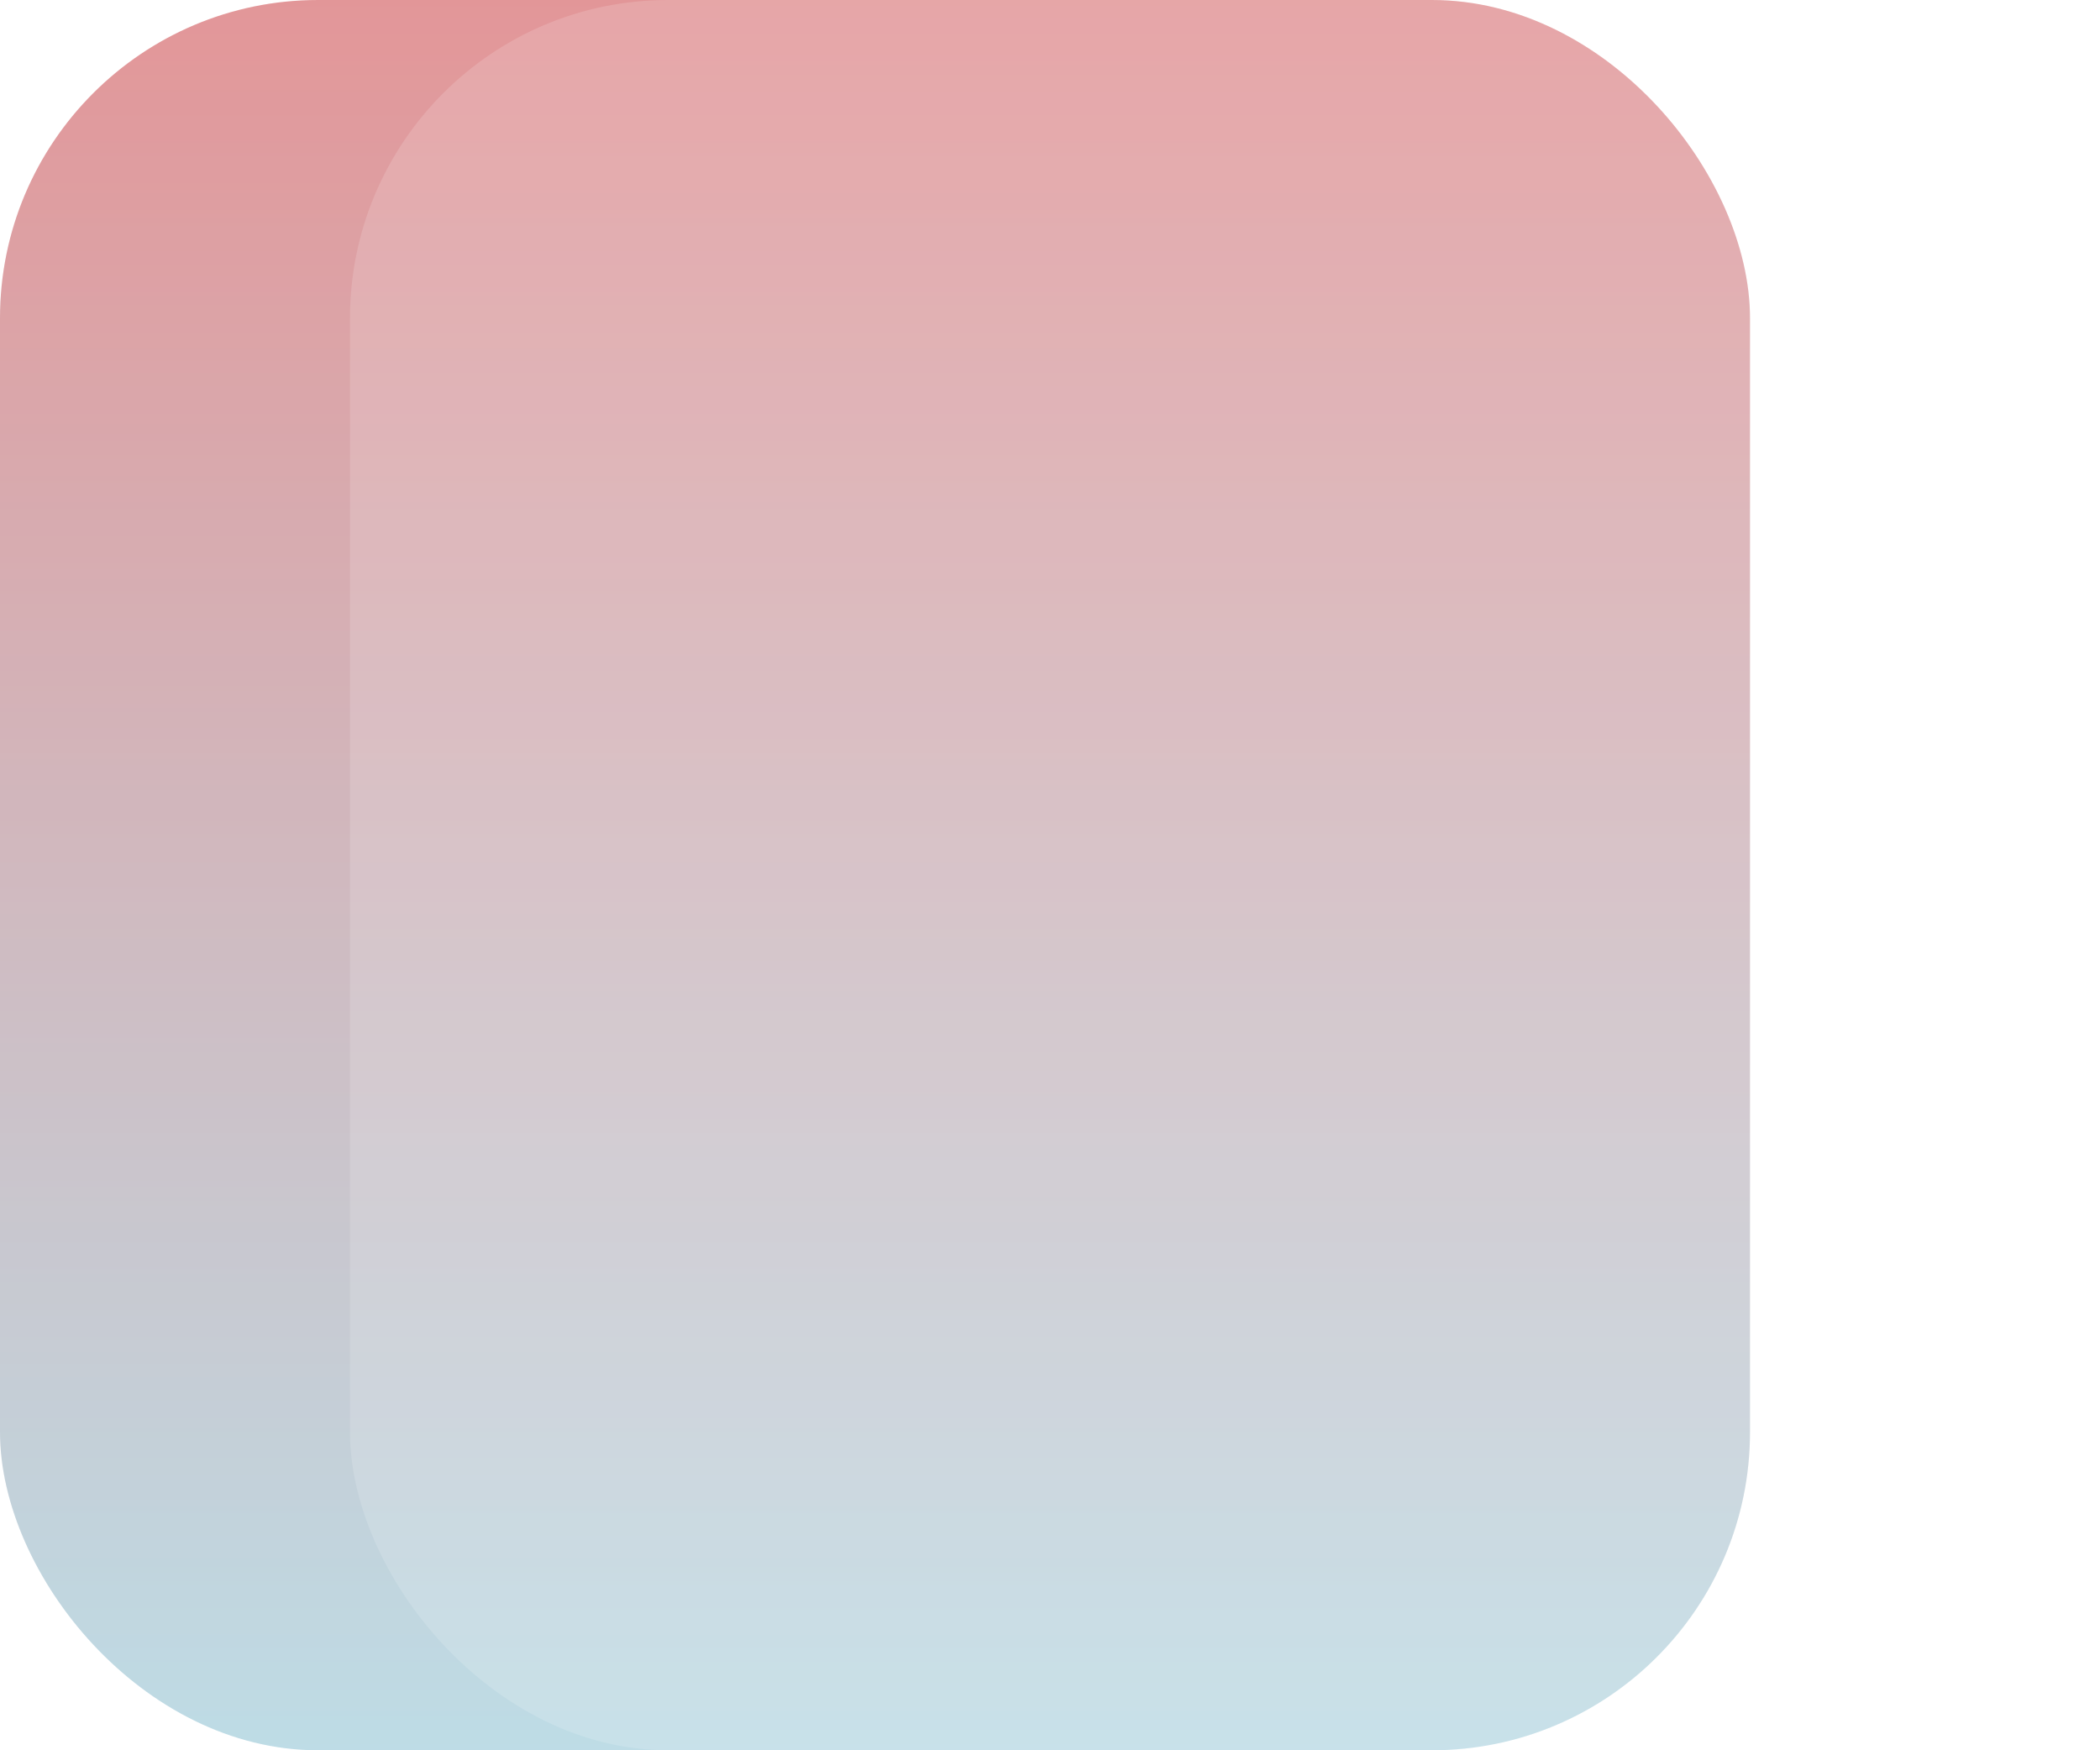
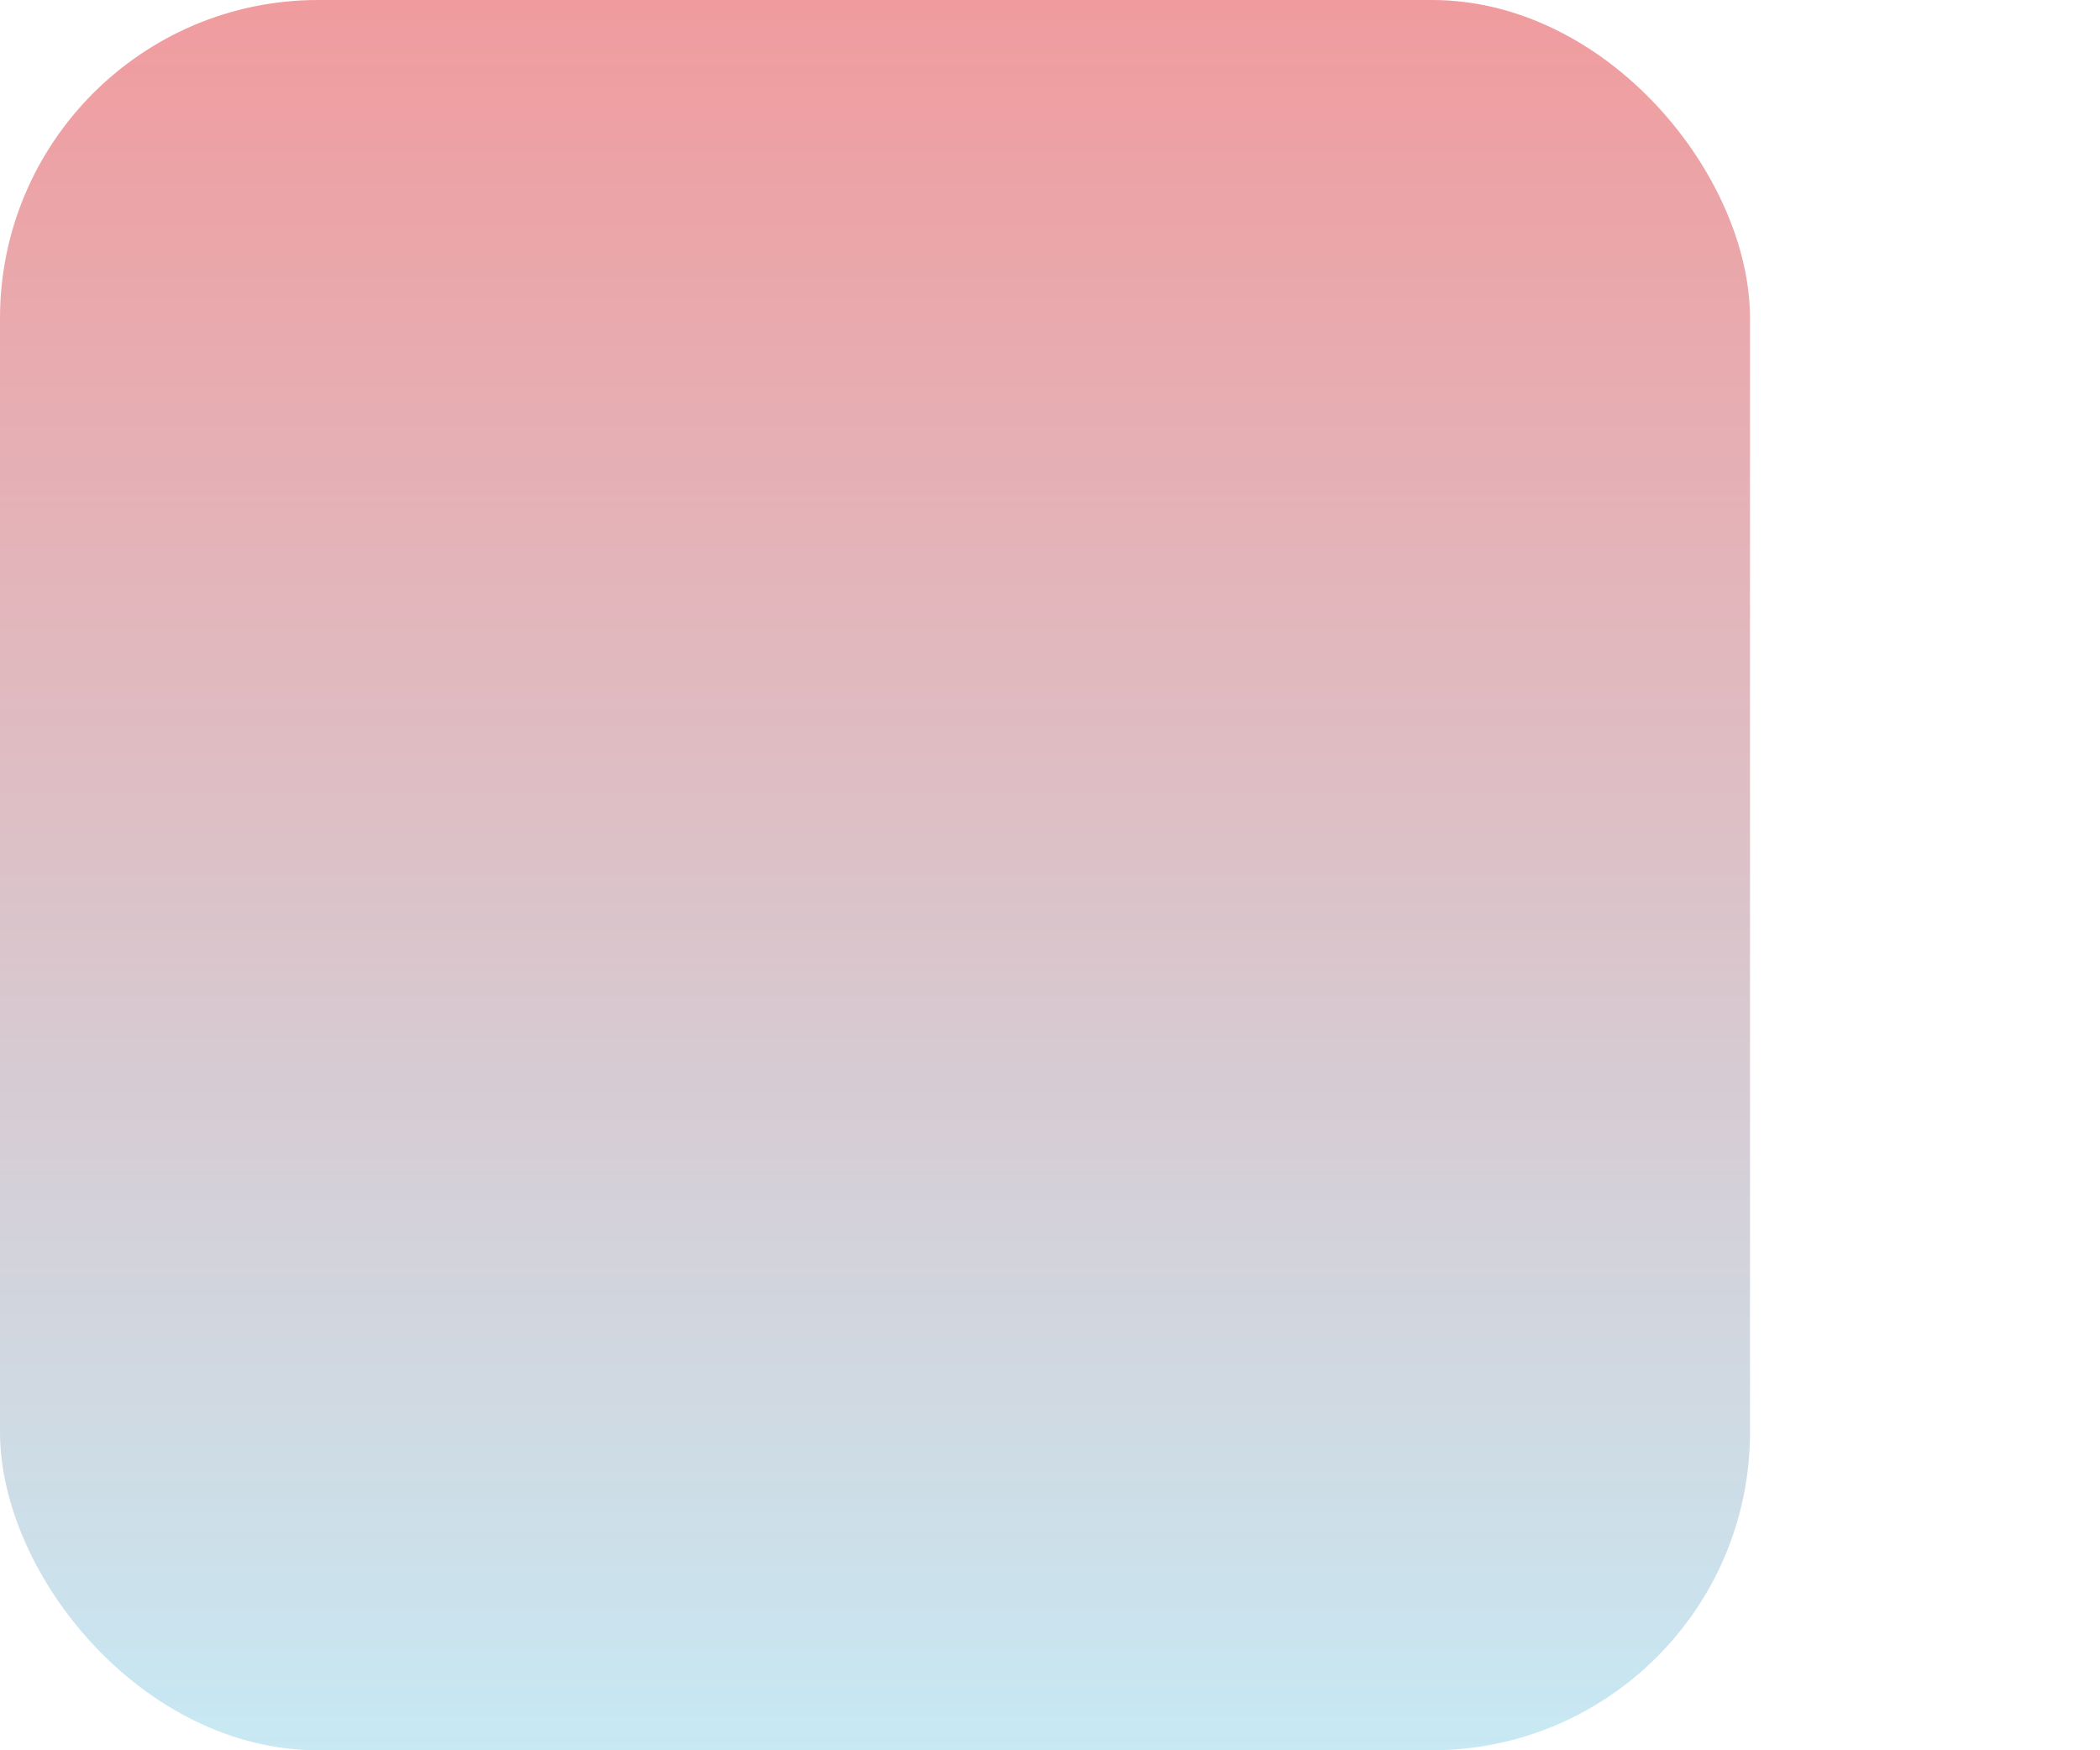
<svg xmlns="http://www.w3.org/2000/svg" width="66" height="55" viewBox="0 0 66 55" fill="none">
  <g id="Group 1299">
    <g id="Rectangle 616" opacity="0.6">
      <rect width="55" height="55" rx="10" fill="url(#paint0_linear_2348_1917)" />
-       <rect width="55" height="55" rx="10" fill="black" fill-opacity="0.1" />
    </g>
    <g id="Rectangle 617" filter="url(#filter0_b_2348_1917)">
-       <rect x="11" width="55" height="55" rx="10" fill="white" fill-opacity="0.15" />
-     </g>
+       </g>
  </g>
  <defs>
    <filter id="filter0_b_2348_1917" x="-9" y="-20" width="95" height="95" filterUnits="userSpaceOnUse" color-interpolation-filters="sRGB">
      <feFlood flood-opacity="0" result="BackgroundImageFix" />
      <feGaussianBlur in="BackgroundImageFix" stdDeviation="10" />
      <feComposite in2="SourceAlpha" operator="in" result="effect1_backgroundBlur_2348_1917" />
      <feBlend mode="normal" in="SourceGraphic" in2="effect1_backgroundBlur_2348_1917" result="shape" />
    </filter>
    <linearGradient id="paint0_linear_2348_1917" x1="27" y1="0" x2="27" y2="55" gradientUnits="userSpaceOnUse">
      <stop stop-color="#E6595D" />
      <stop offset="1" stop-color="#A2DAEC" />
    </linearGradient>
  </defs>
</svg>